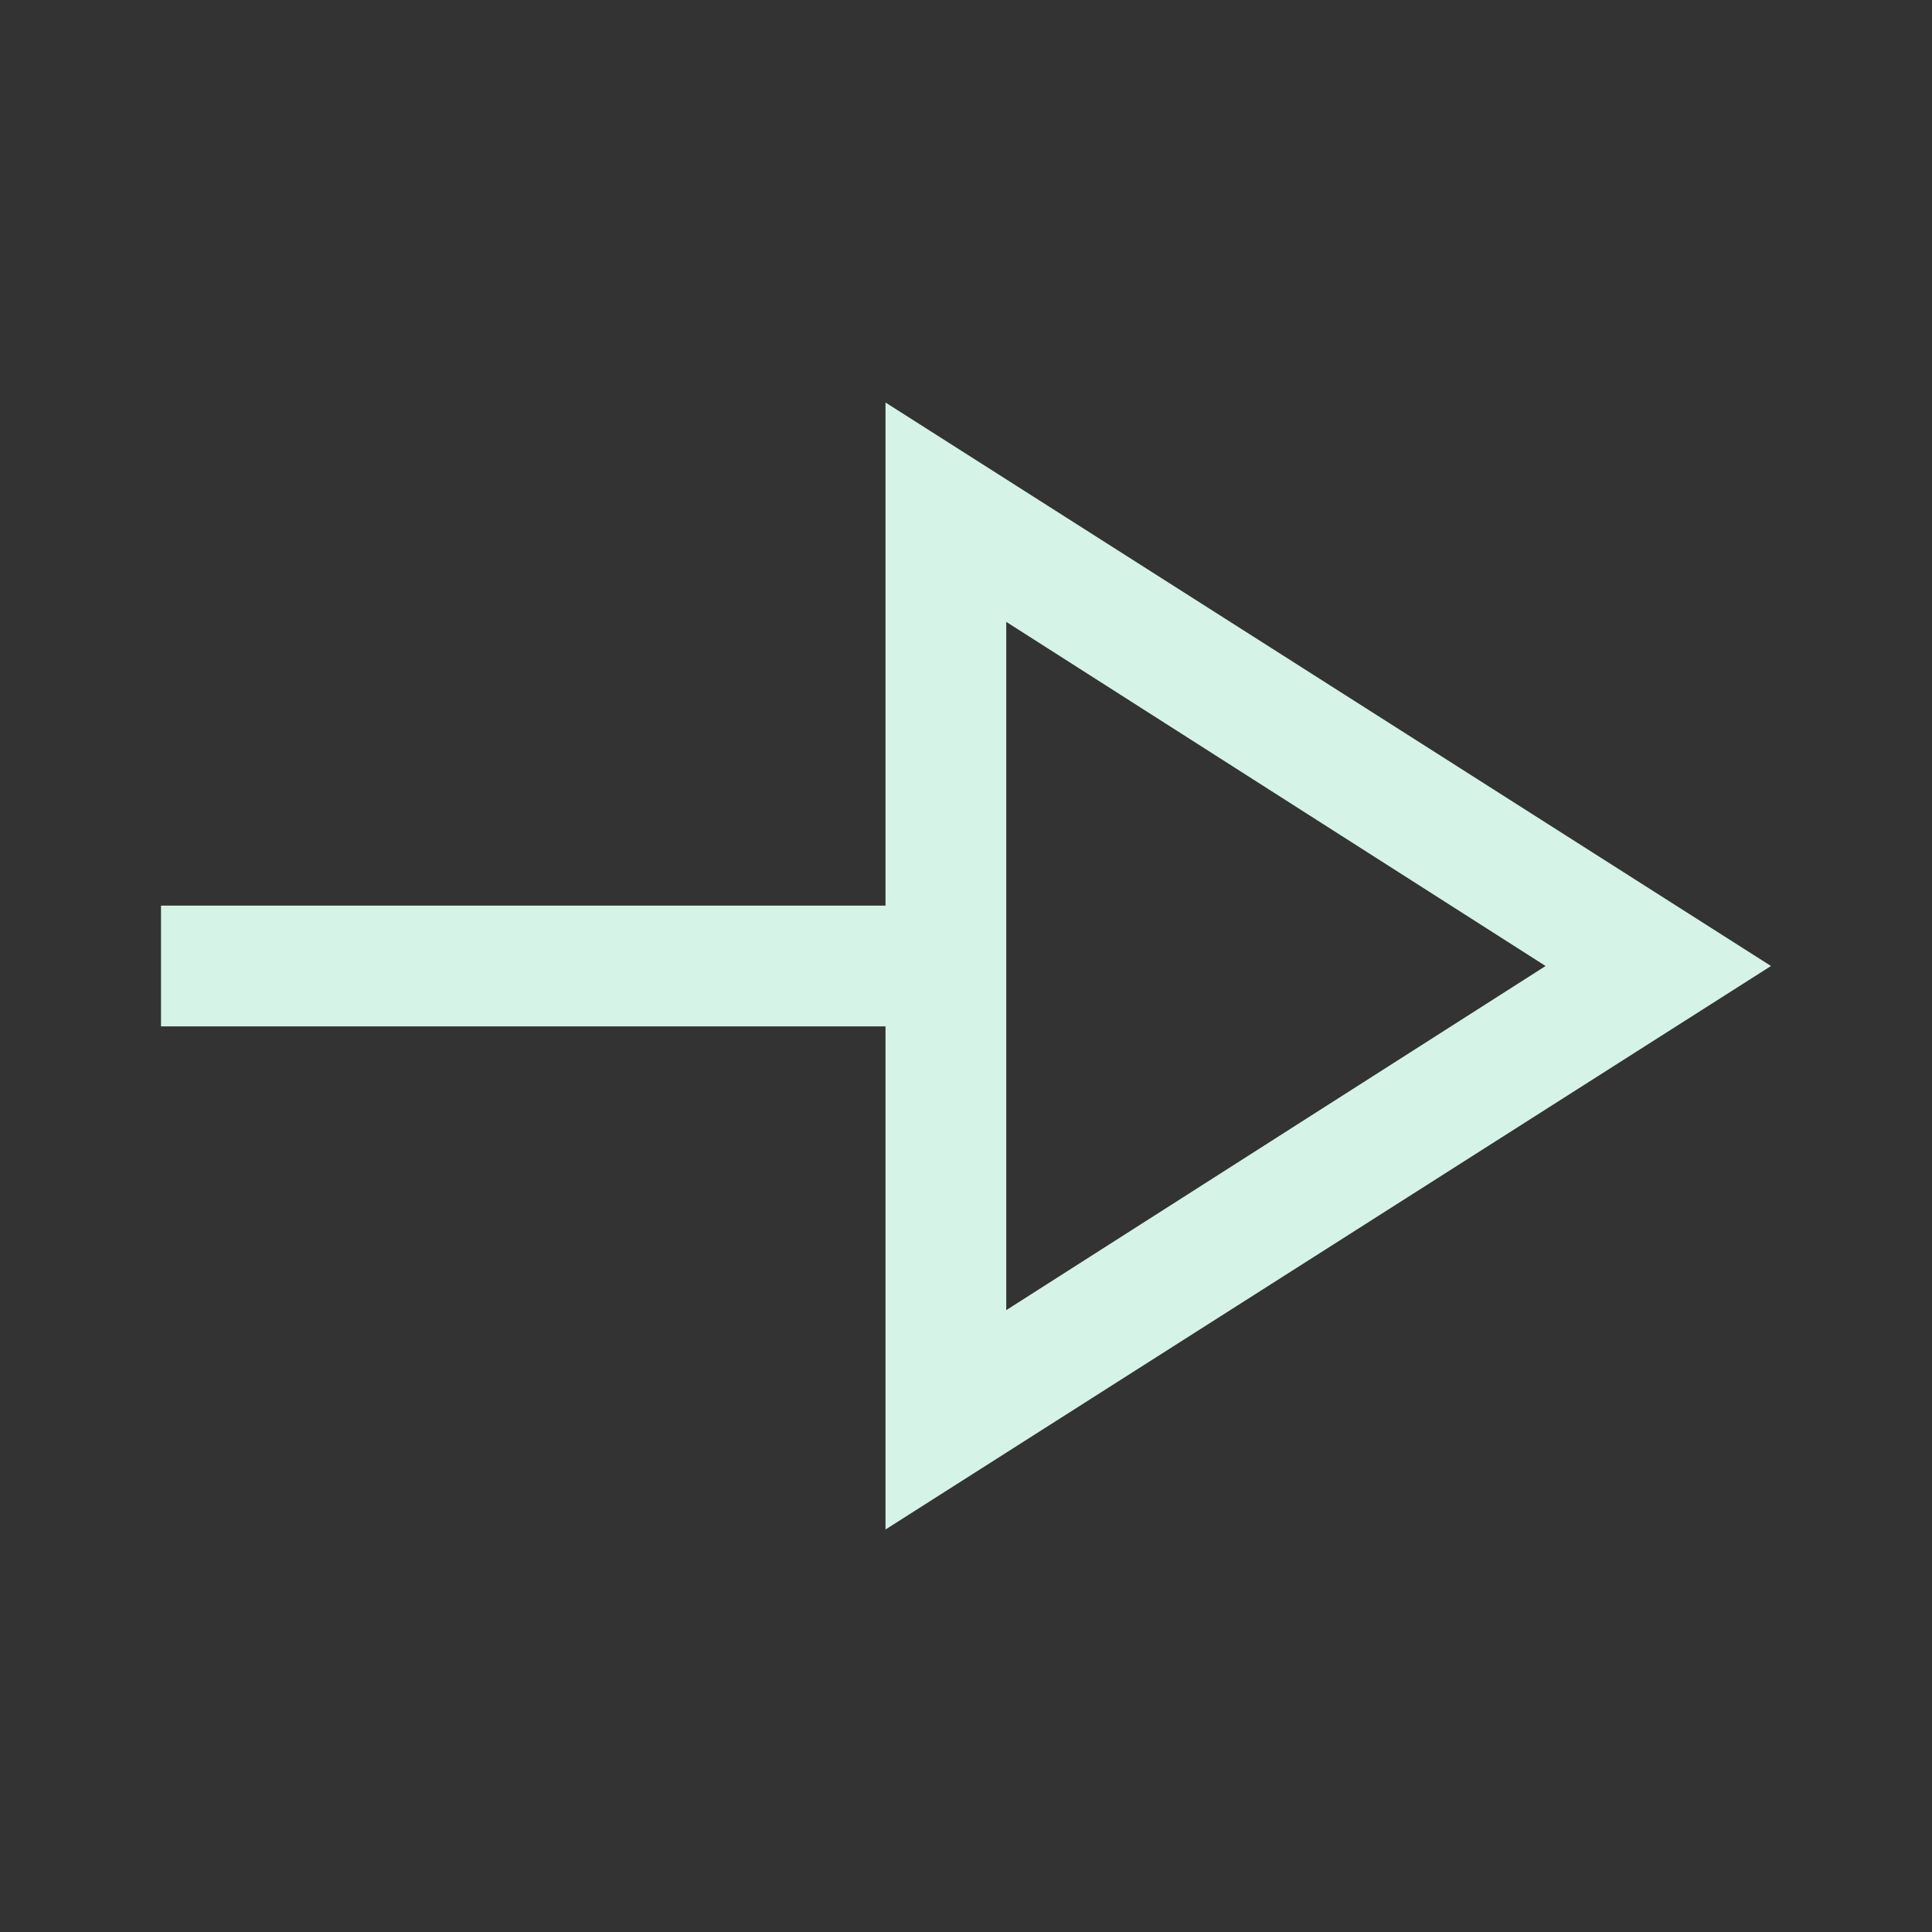
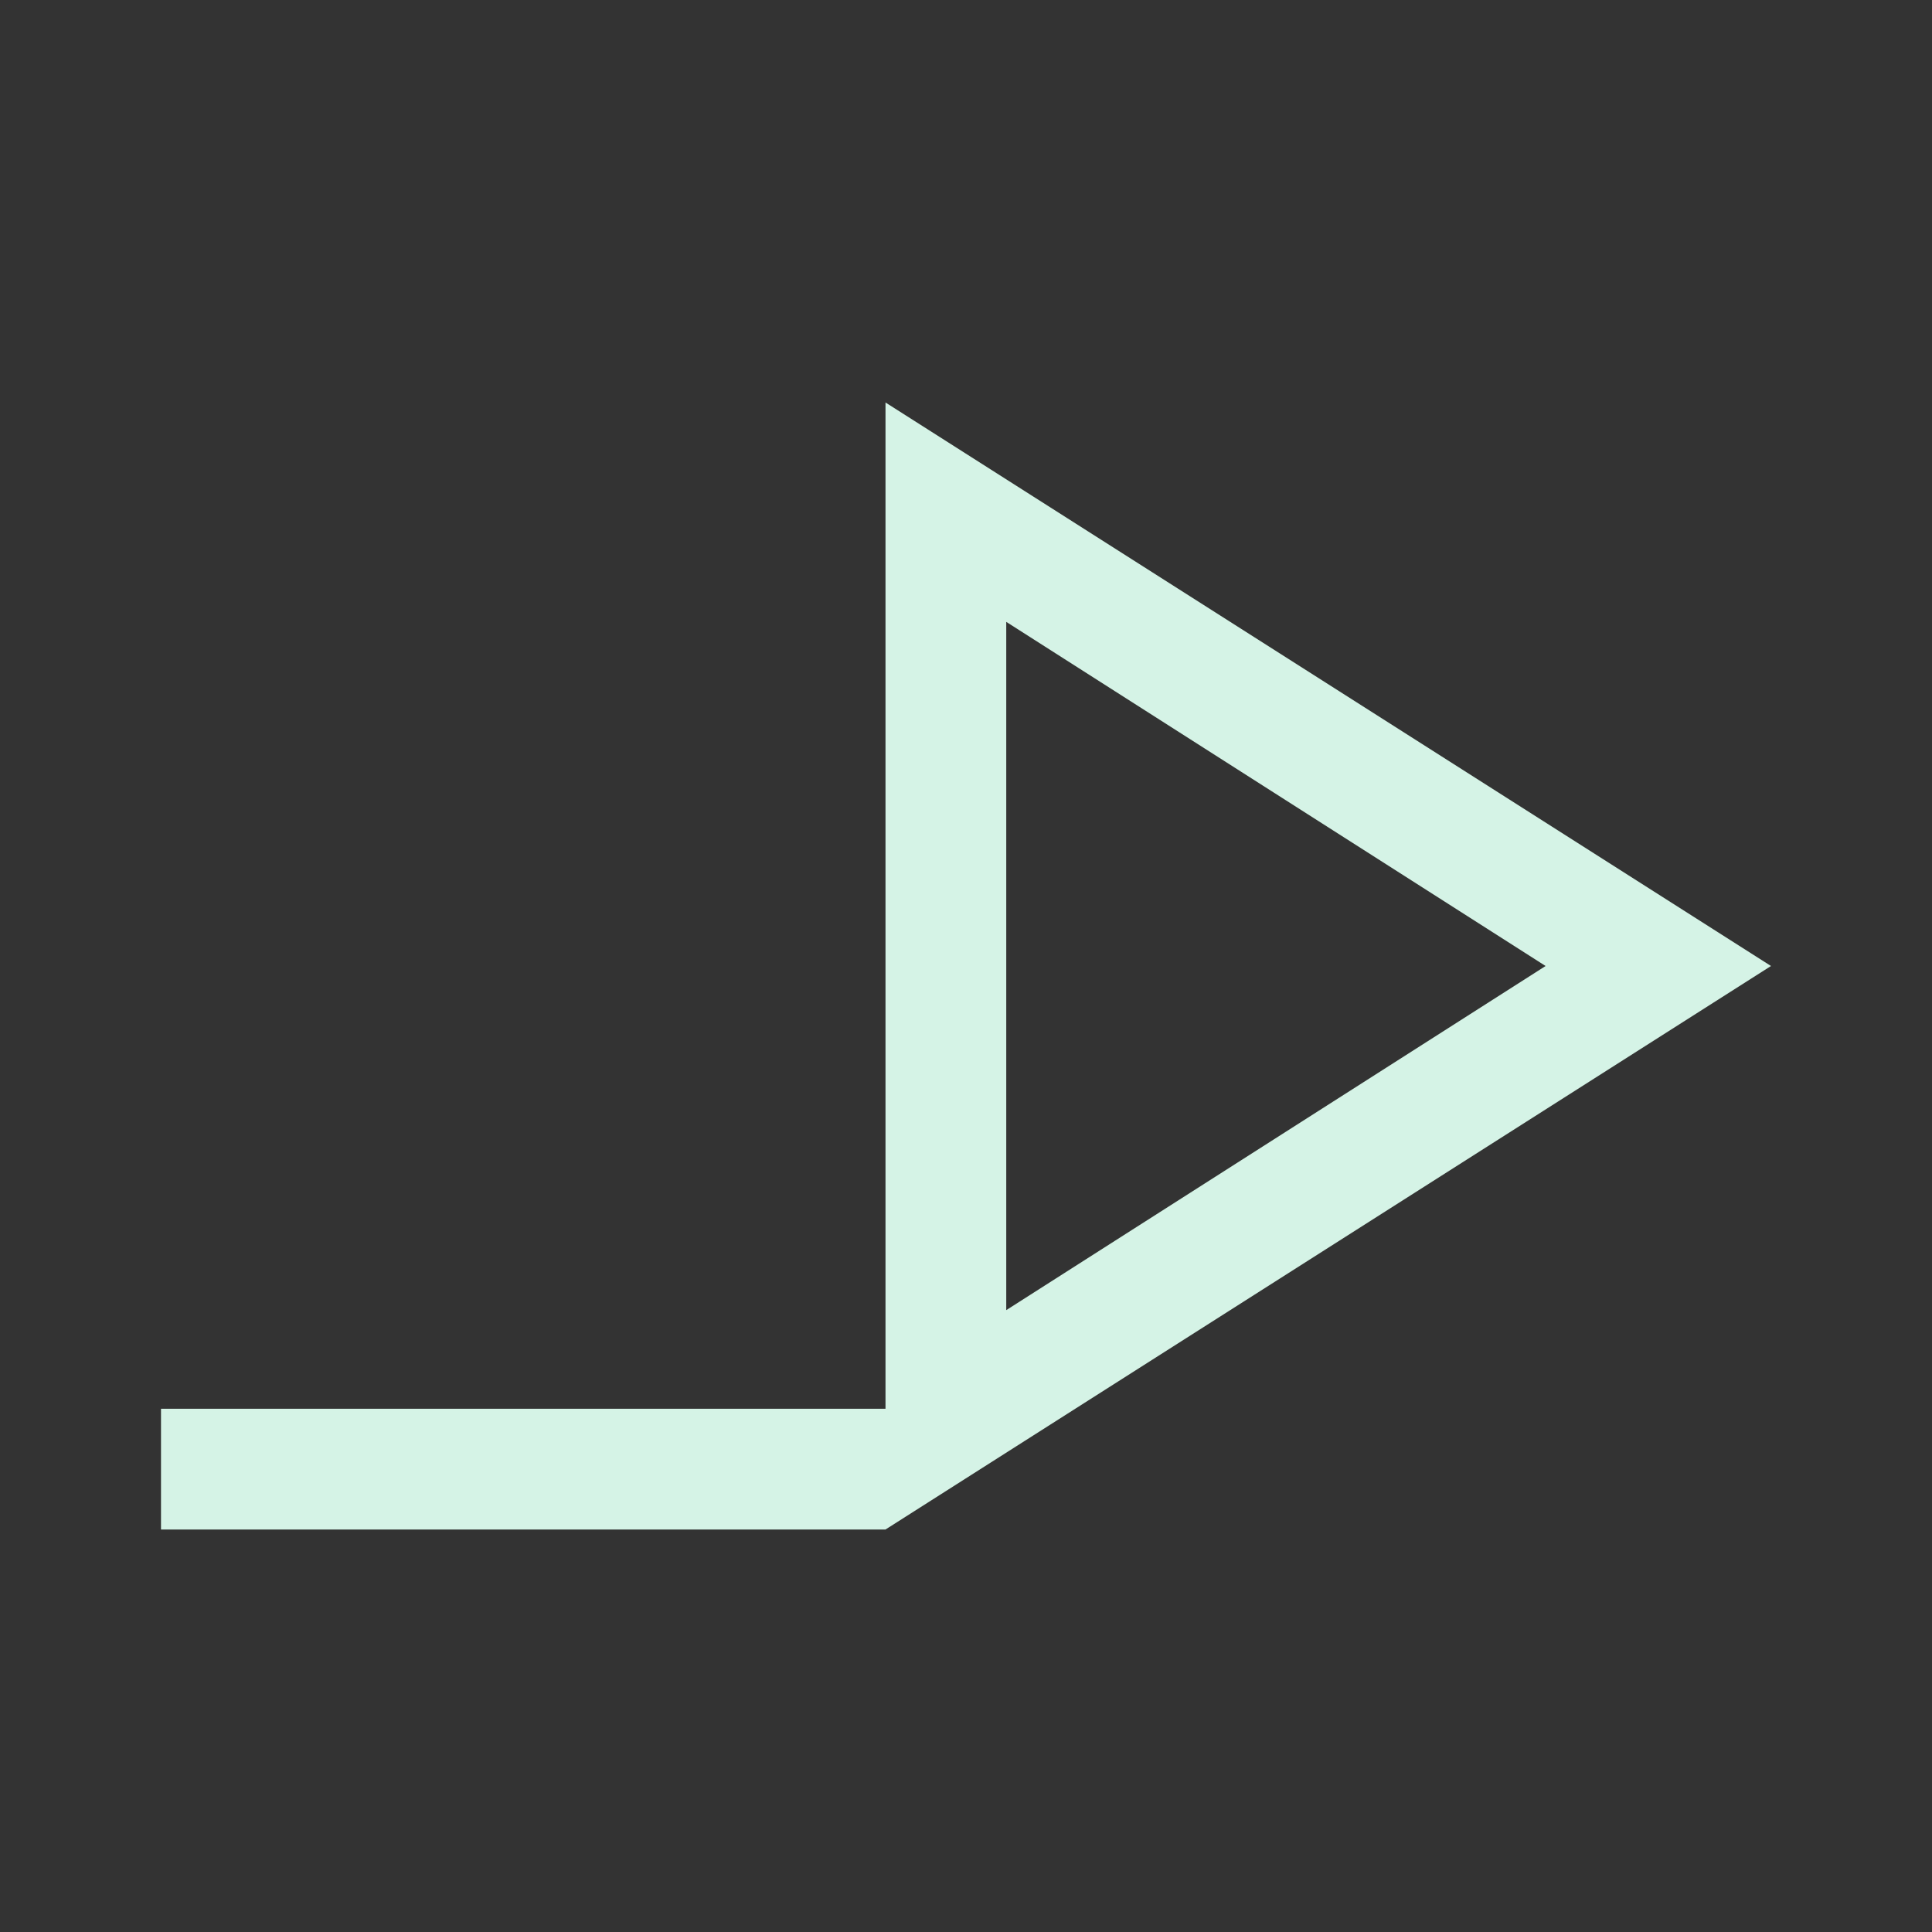
<svg xmlns="http://www.w3.org/2000/svg" id="SvgjsSvg1058" width="288" height="288" version="1.1">
  <rect width="100%" height="100%" fill="#333333" stroke="none" />
  <defs id="SvgjsDefs1059" />
  <g id="SvgjsG1060">
    <svg viewBox="0 0 48 48" width="288" height="288">
-       <path d="M22 38V25.5H4v-3h18V10l22 14Zm3-5.45L38.4 24 25 15.45ZM25 24Z" fill="#d5f3e6" class="color000 svgShape" />
+       <path d="M22 38H4v-3h18V10l22 14Zm3-5.45L38.4 24 25 15.45ZM25 24Z" fill="#d5f3e6" class="color000 svgShape" />
    </svg>
  </g>
</svg>